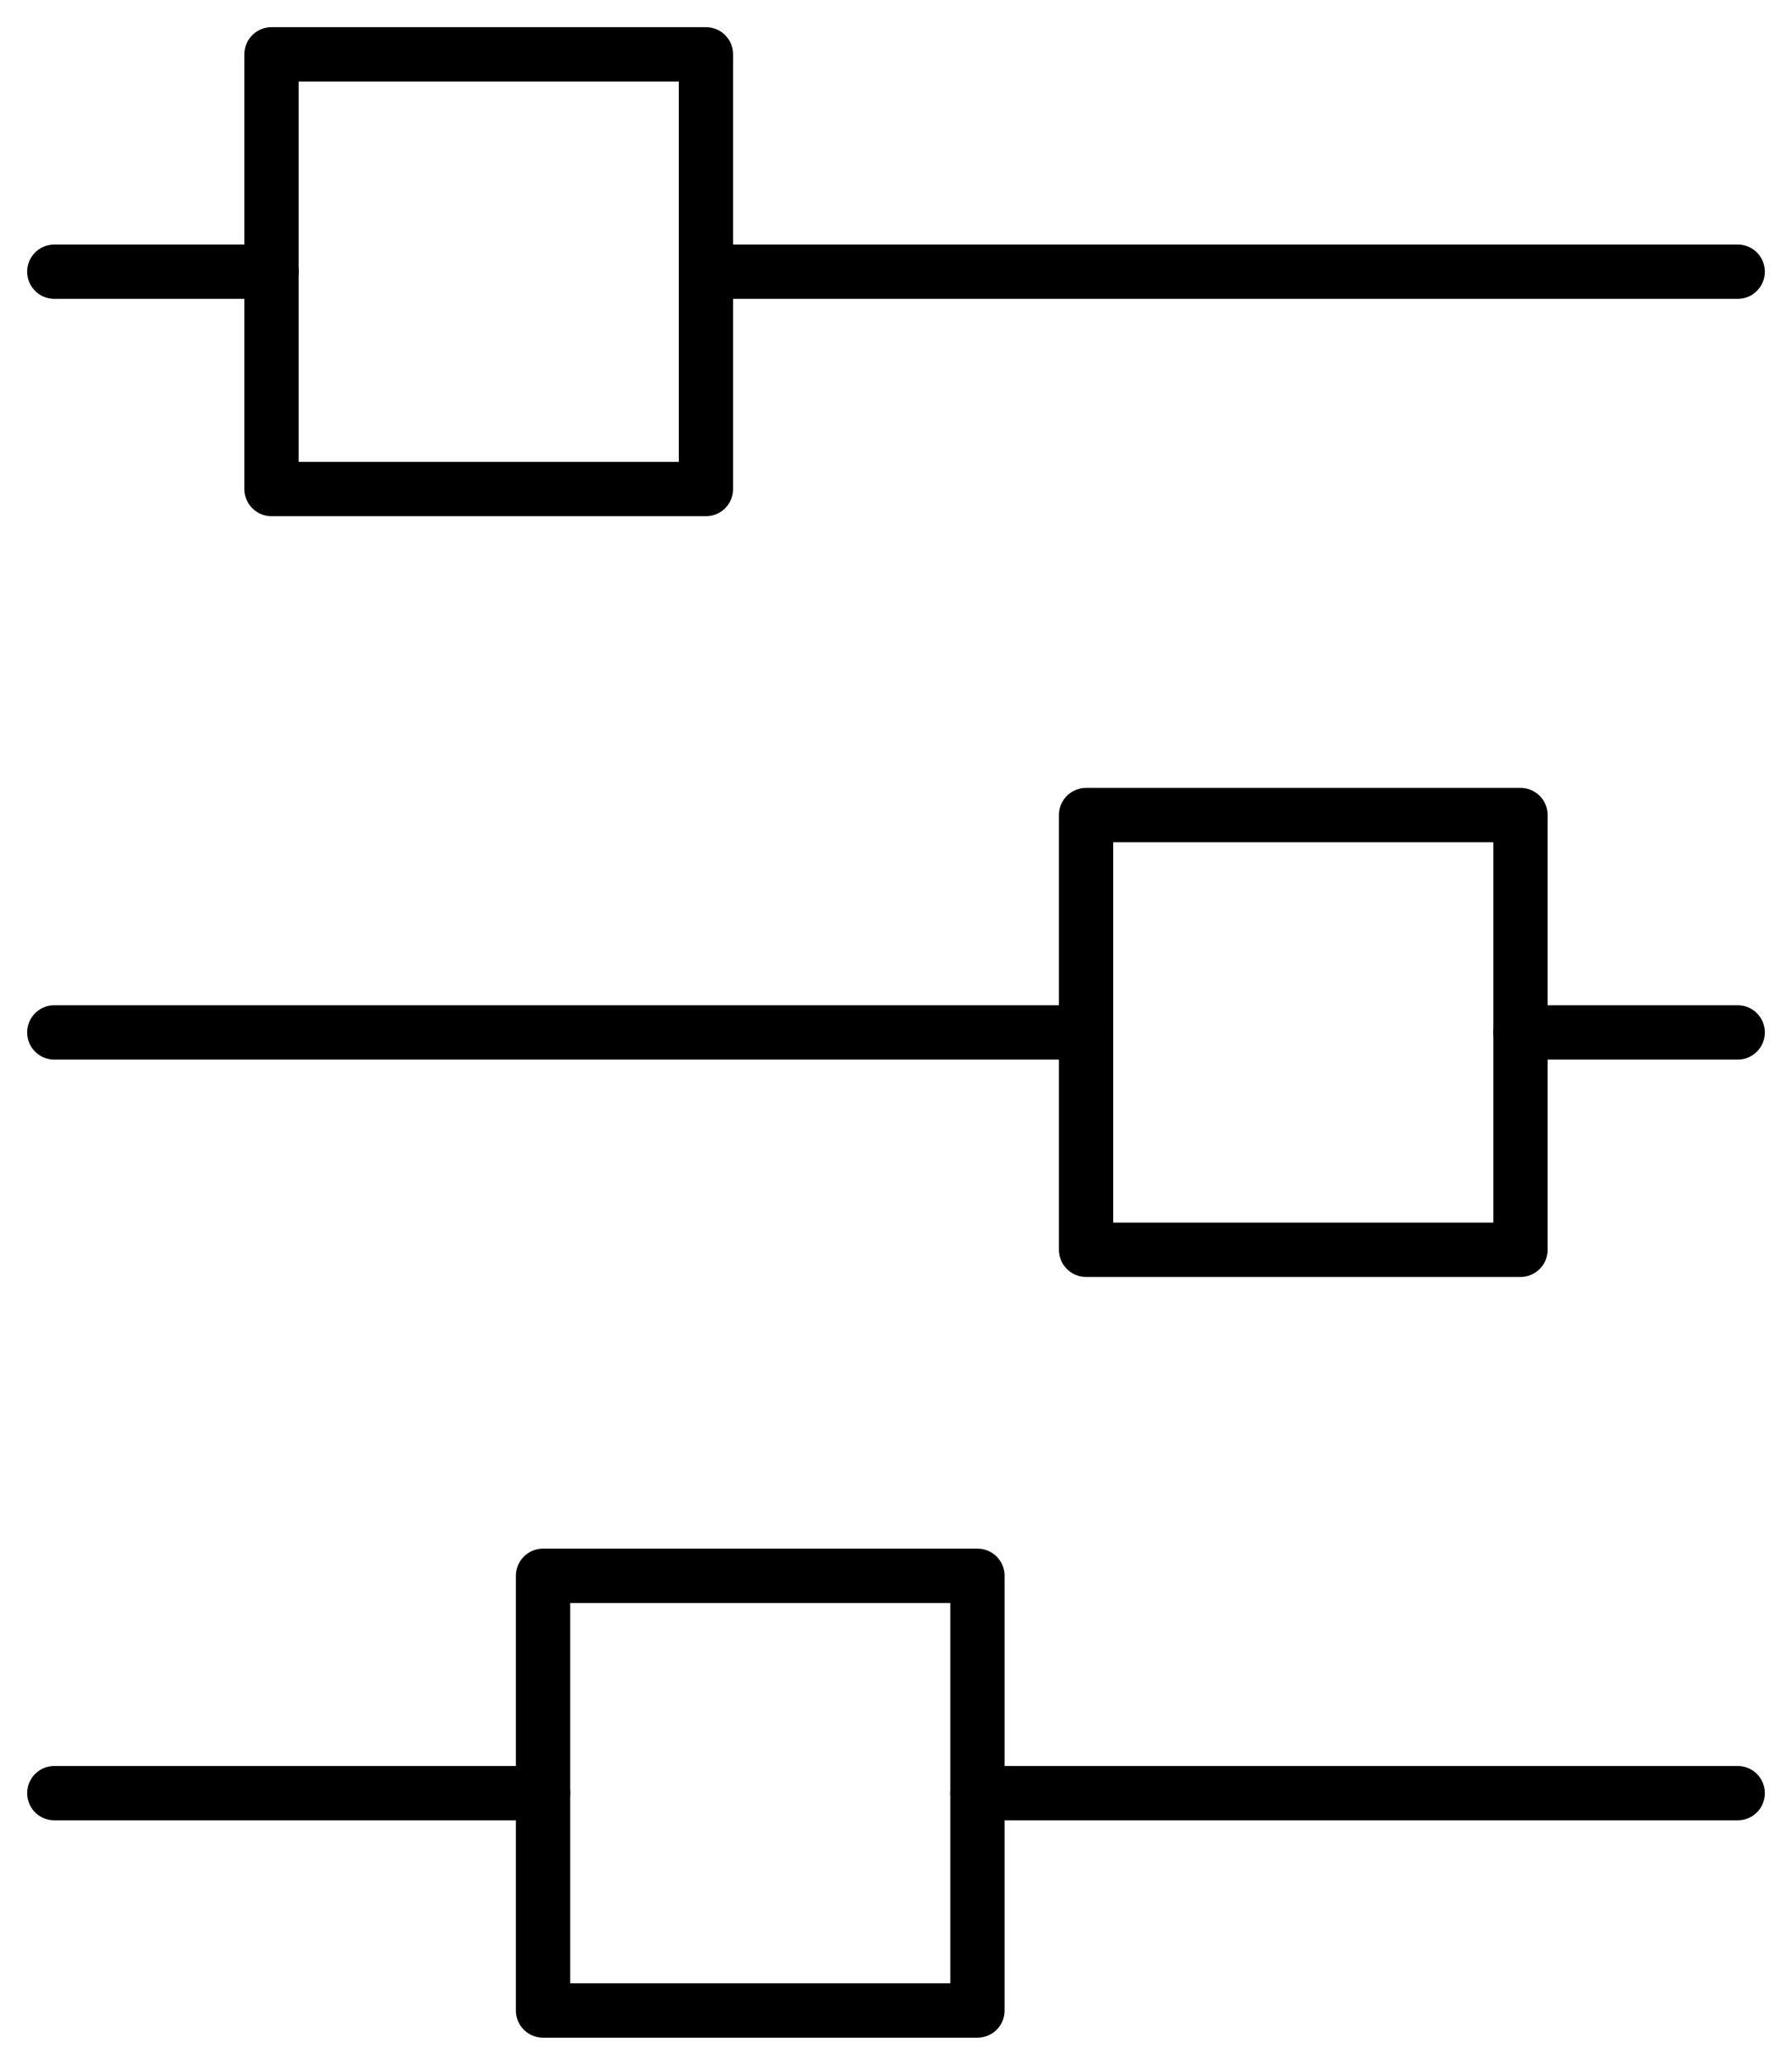
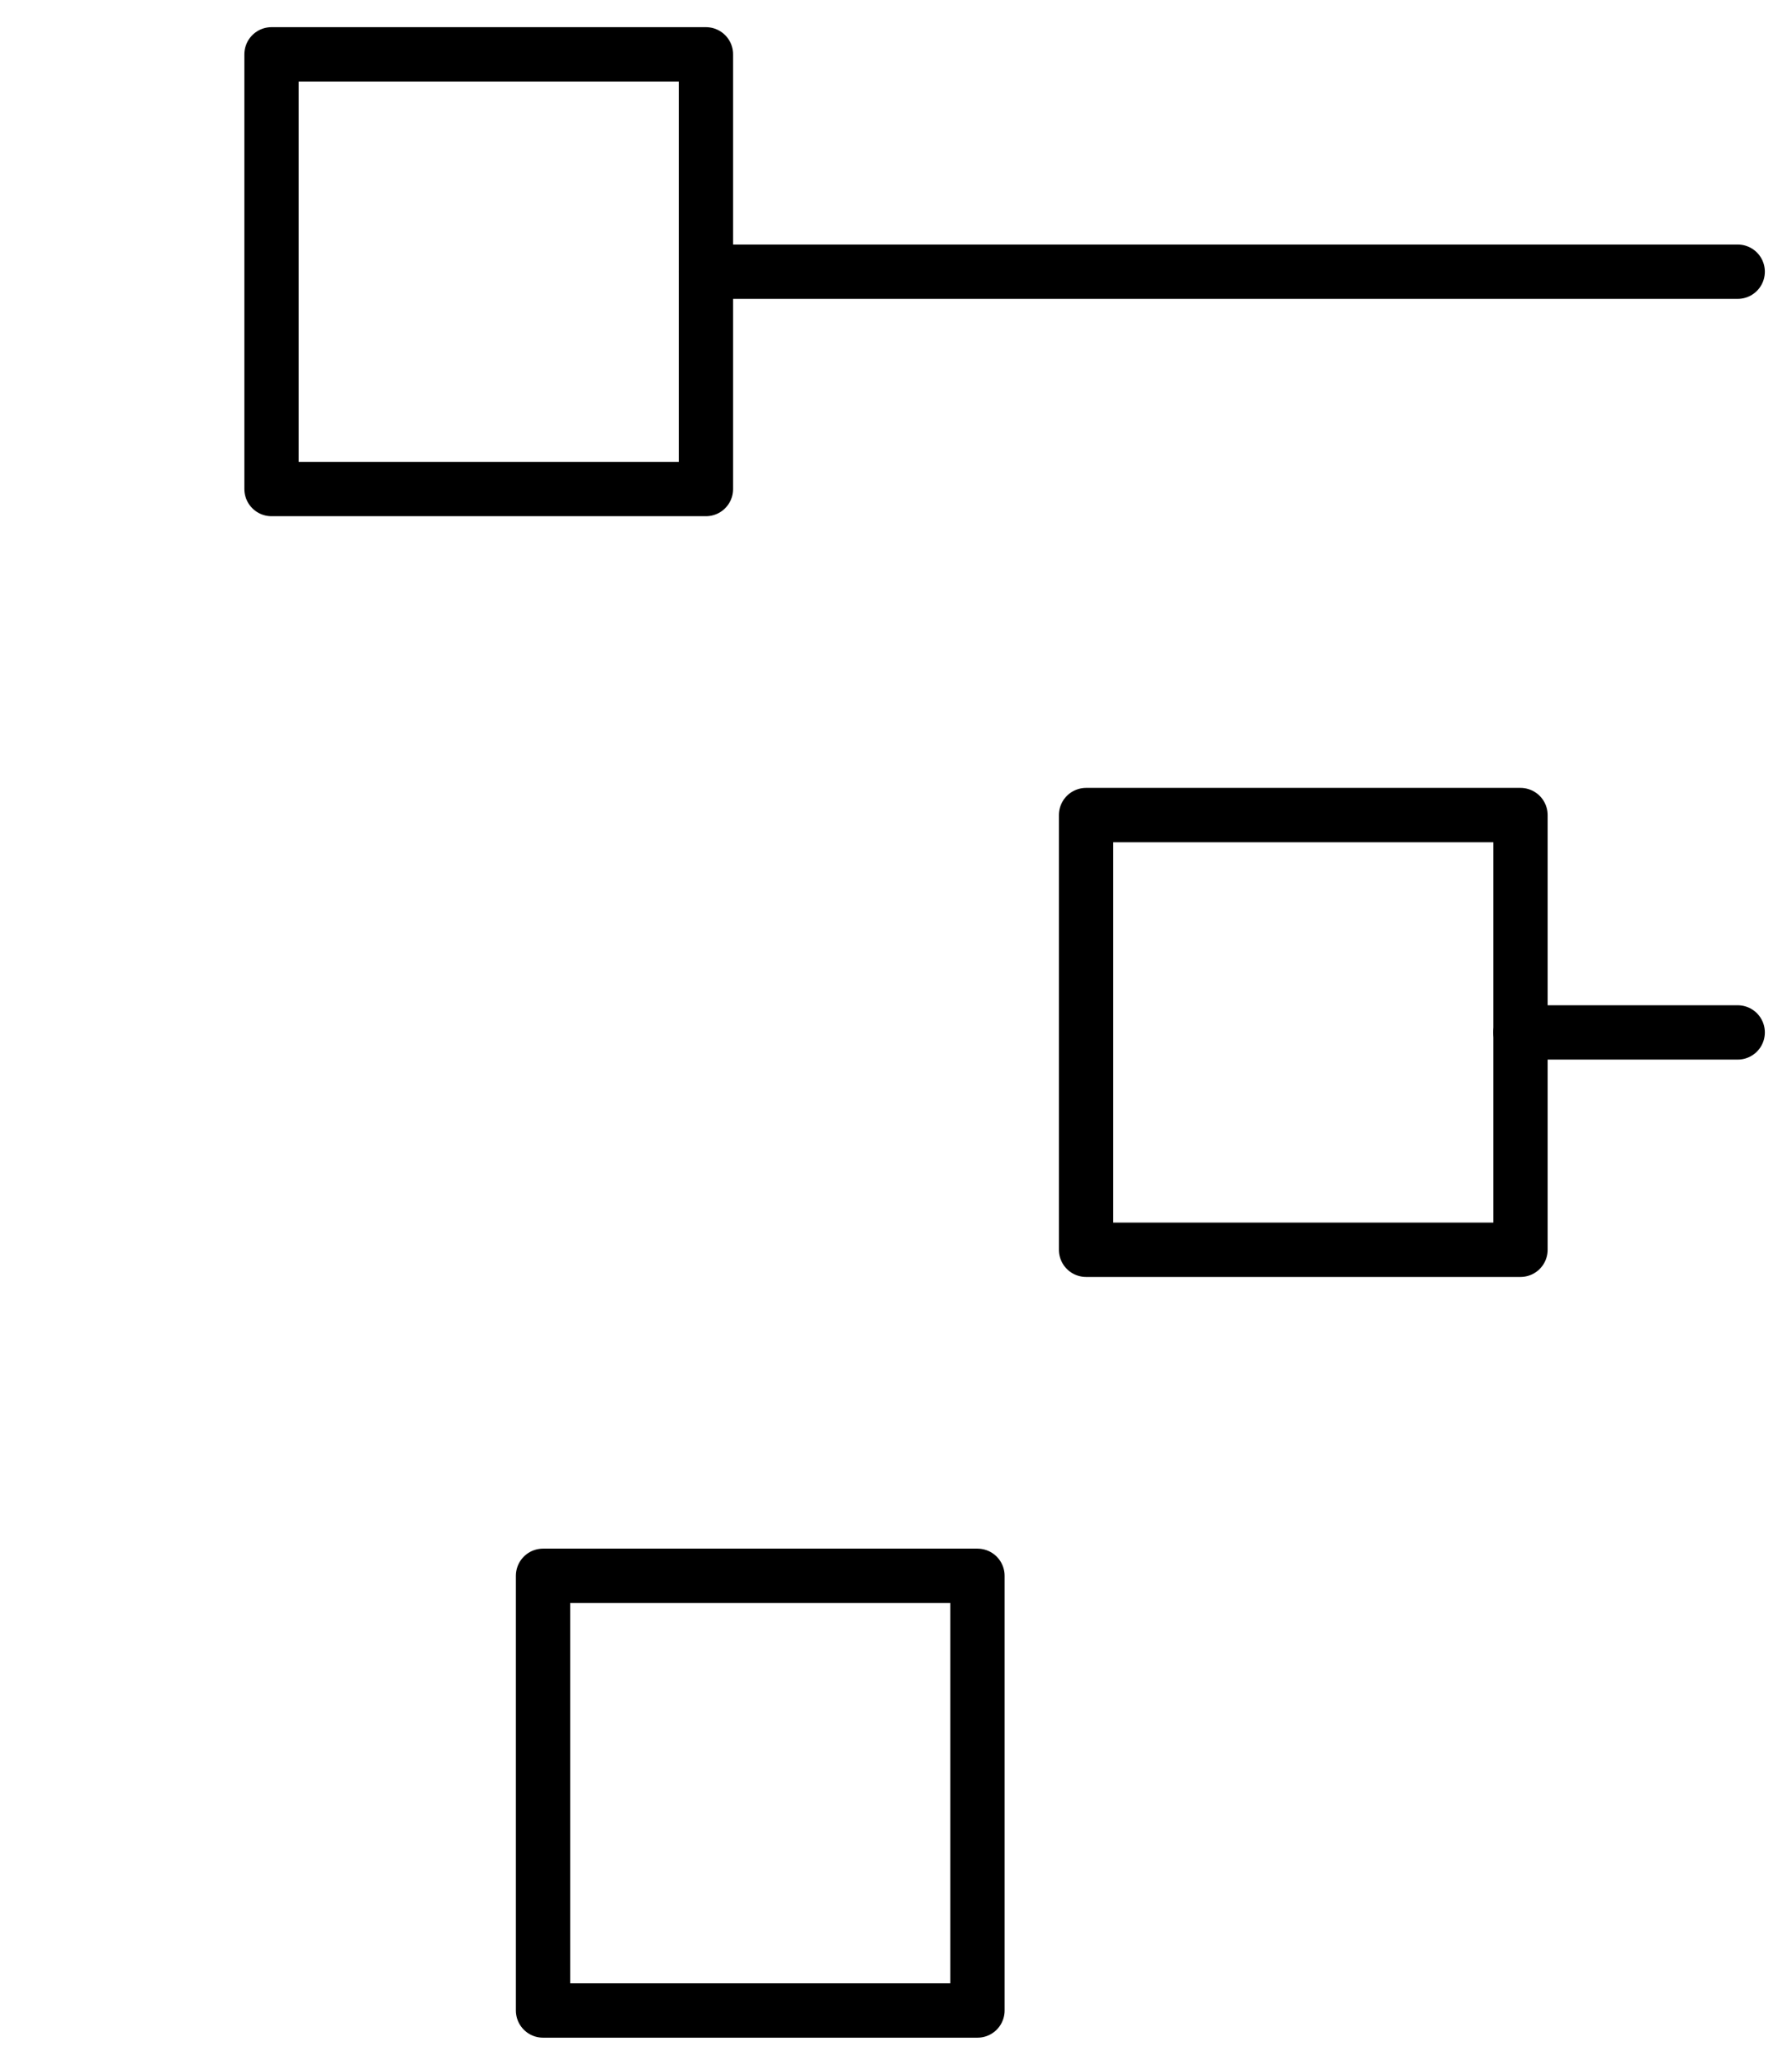
<svg xmlns="http://www.w3.org/2000/svg" width="33" height="38" viewBox="0 0 33 38" fill="none">
  <path d="M13 1H5V9H13V1Z" stroke="black" stroke-miterlimit="10" stroke-linecap="round" stroke-linejoin="round" />
-   <path d="M1 5H5" stroke="black" stroke-miterlimit="10" stroke-linecap="round" stroke-linejoin="round" />
  <path d="M32 5H13" stroke="black" stroke-miterlimit="10" stroke-linecap="round" stroke-linejoin="round" />
  <path d="M20 23H28V15L20 15V23Z" stroke="black" stroke-miterlimit="10" stroke-linecap="round" stroke-linejoin="round" />
  <path d="M32 19H28" stroke="black" stroke-miterlimit="10" stroke-linecap="round" stroke-linejoin="round" />
-   <path d="M1 19H20" stroke="black" stroke-miterlimit="10" stroke-linecap="round" stroke-linejoin="round" />
  <path d="M10 37H18V29H10V37Z" stroke="black" stroke-miterlimit="10" stroke-linecap="round" stroke-linejoin="round" />
-   <path d="M32 33H18" stroke="black" stroke-miterlimit="10" stroke-linecap="round" stroke-linejoin="round" />
-   <path d="M1 33H10" stroke="black" stroke-miterlimit="10" stroke-linecap="round" stroke-linejoin="round" />
</svg>